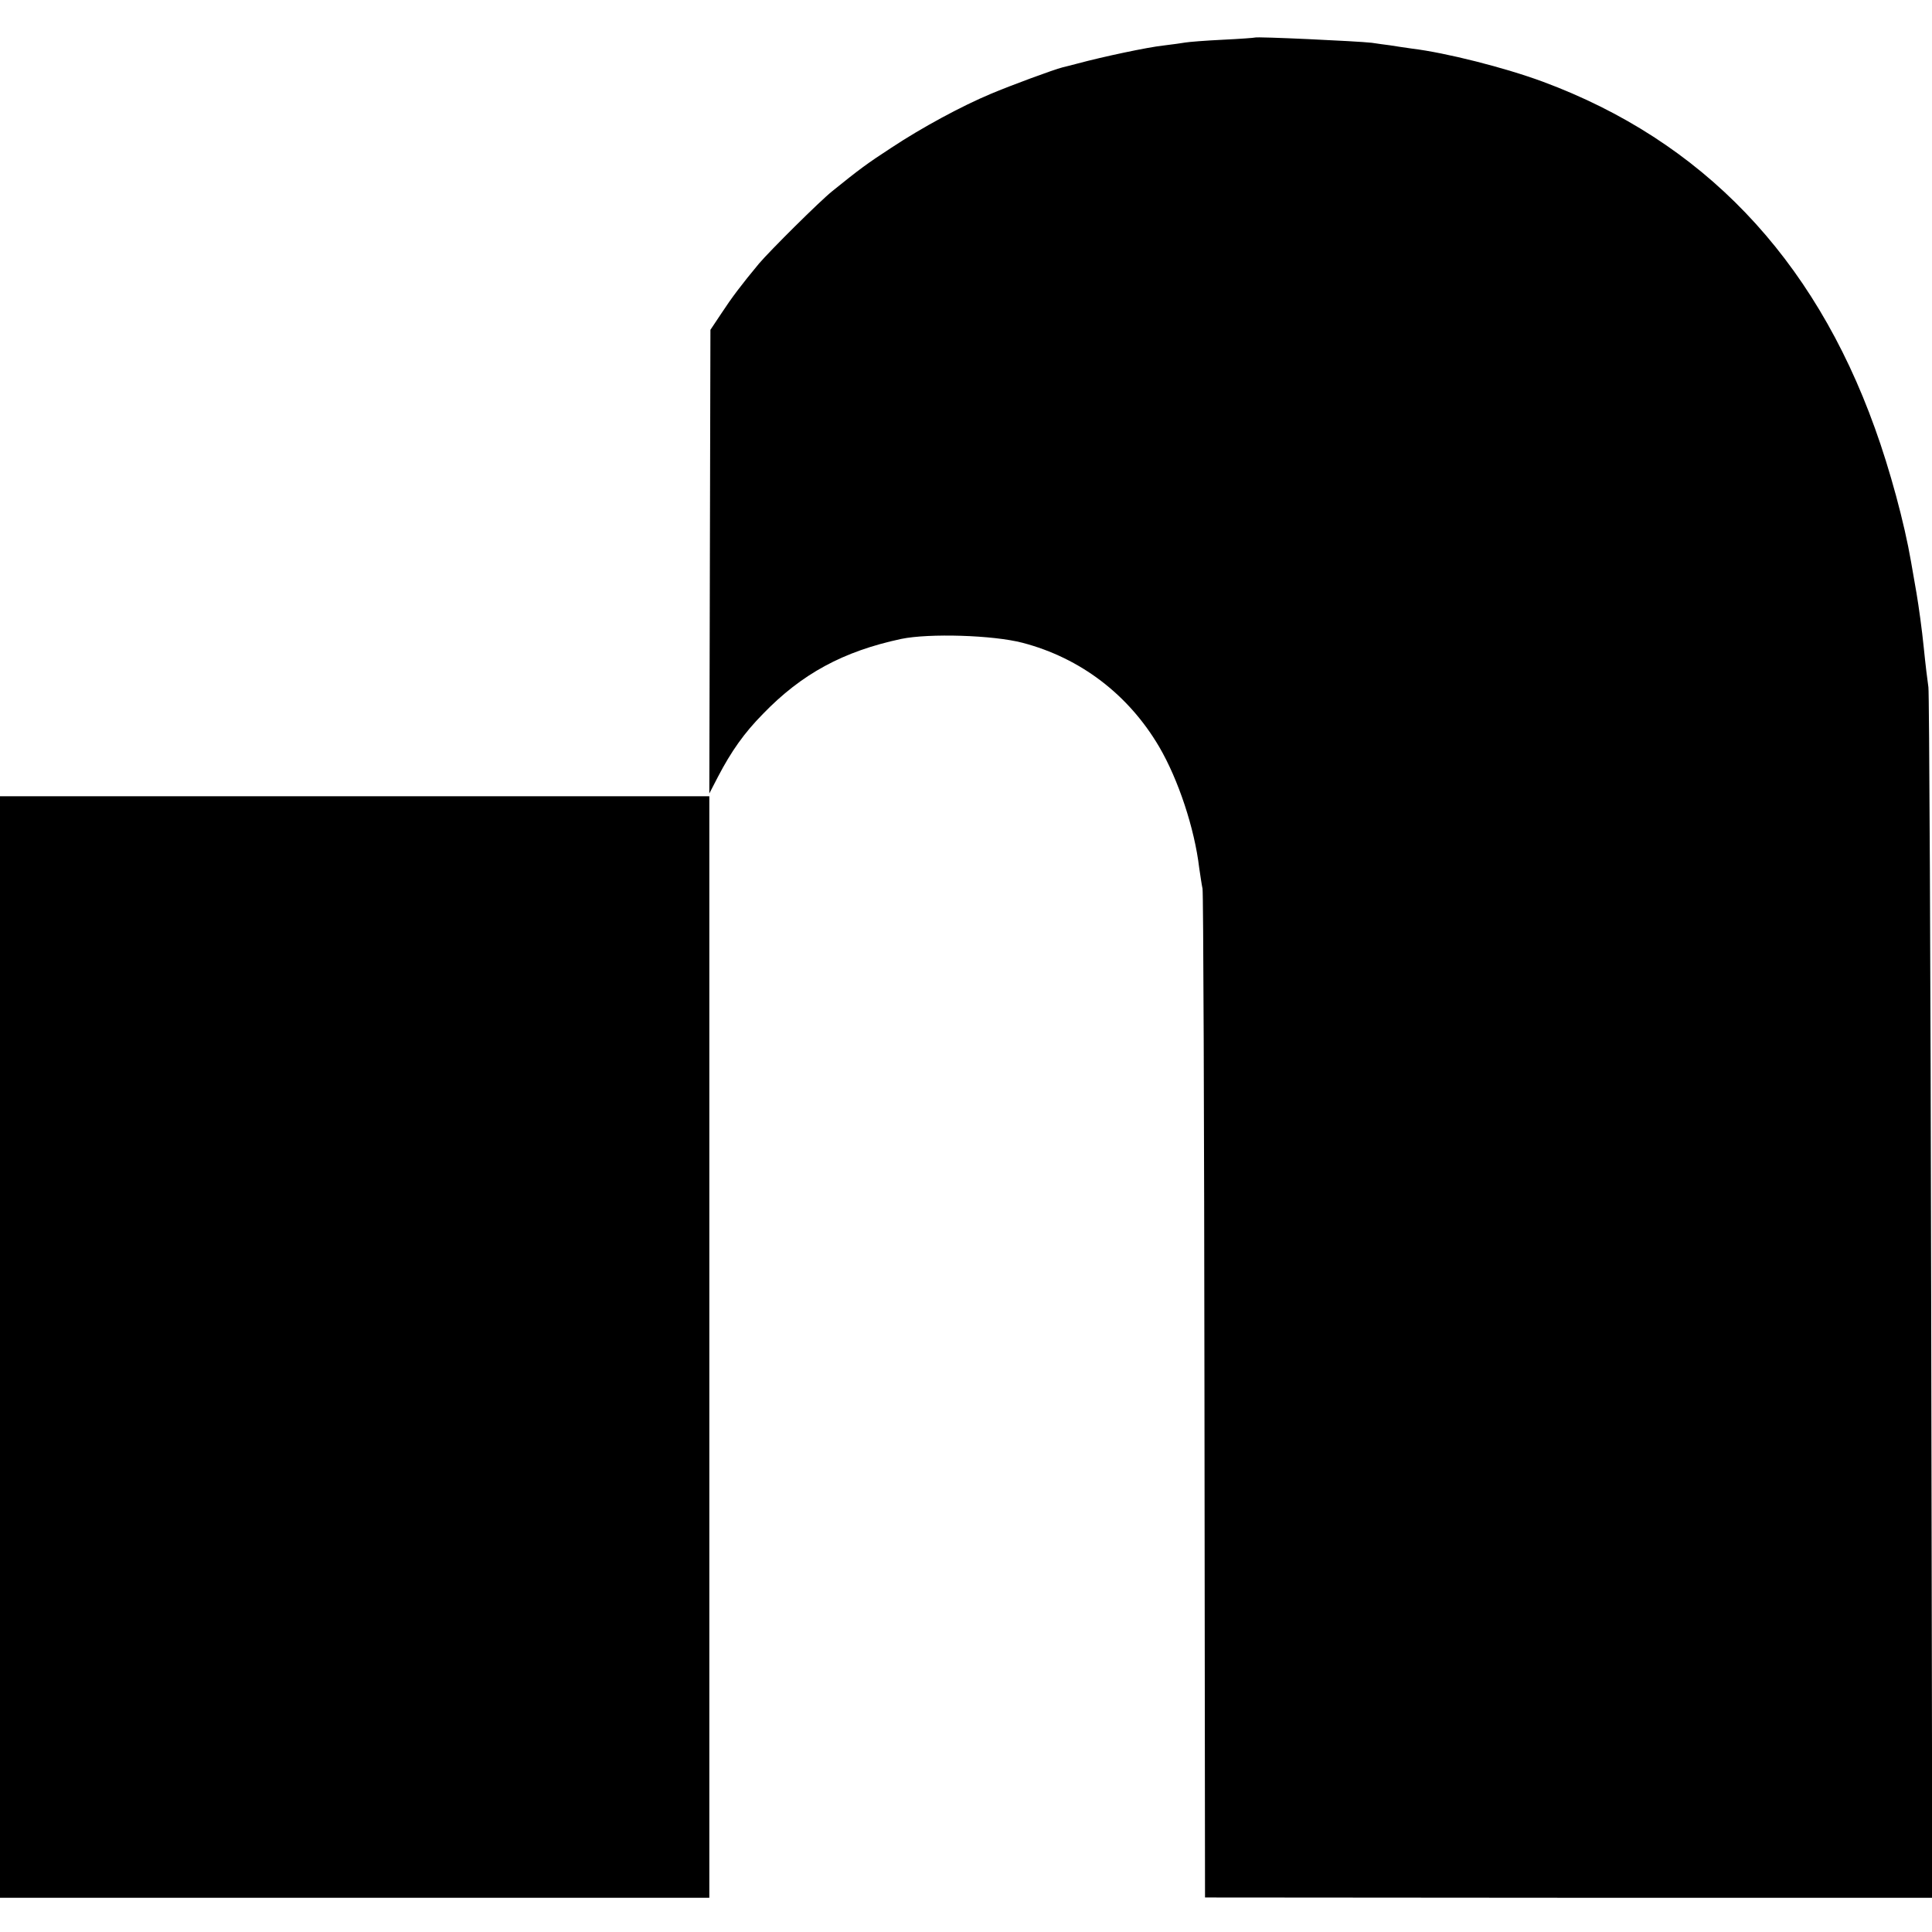
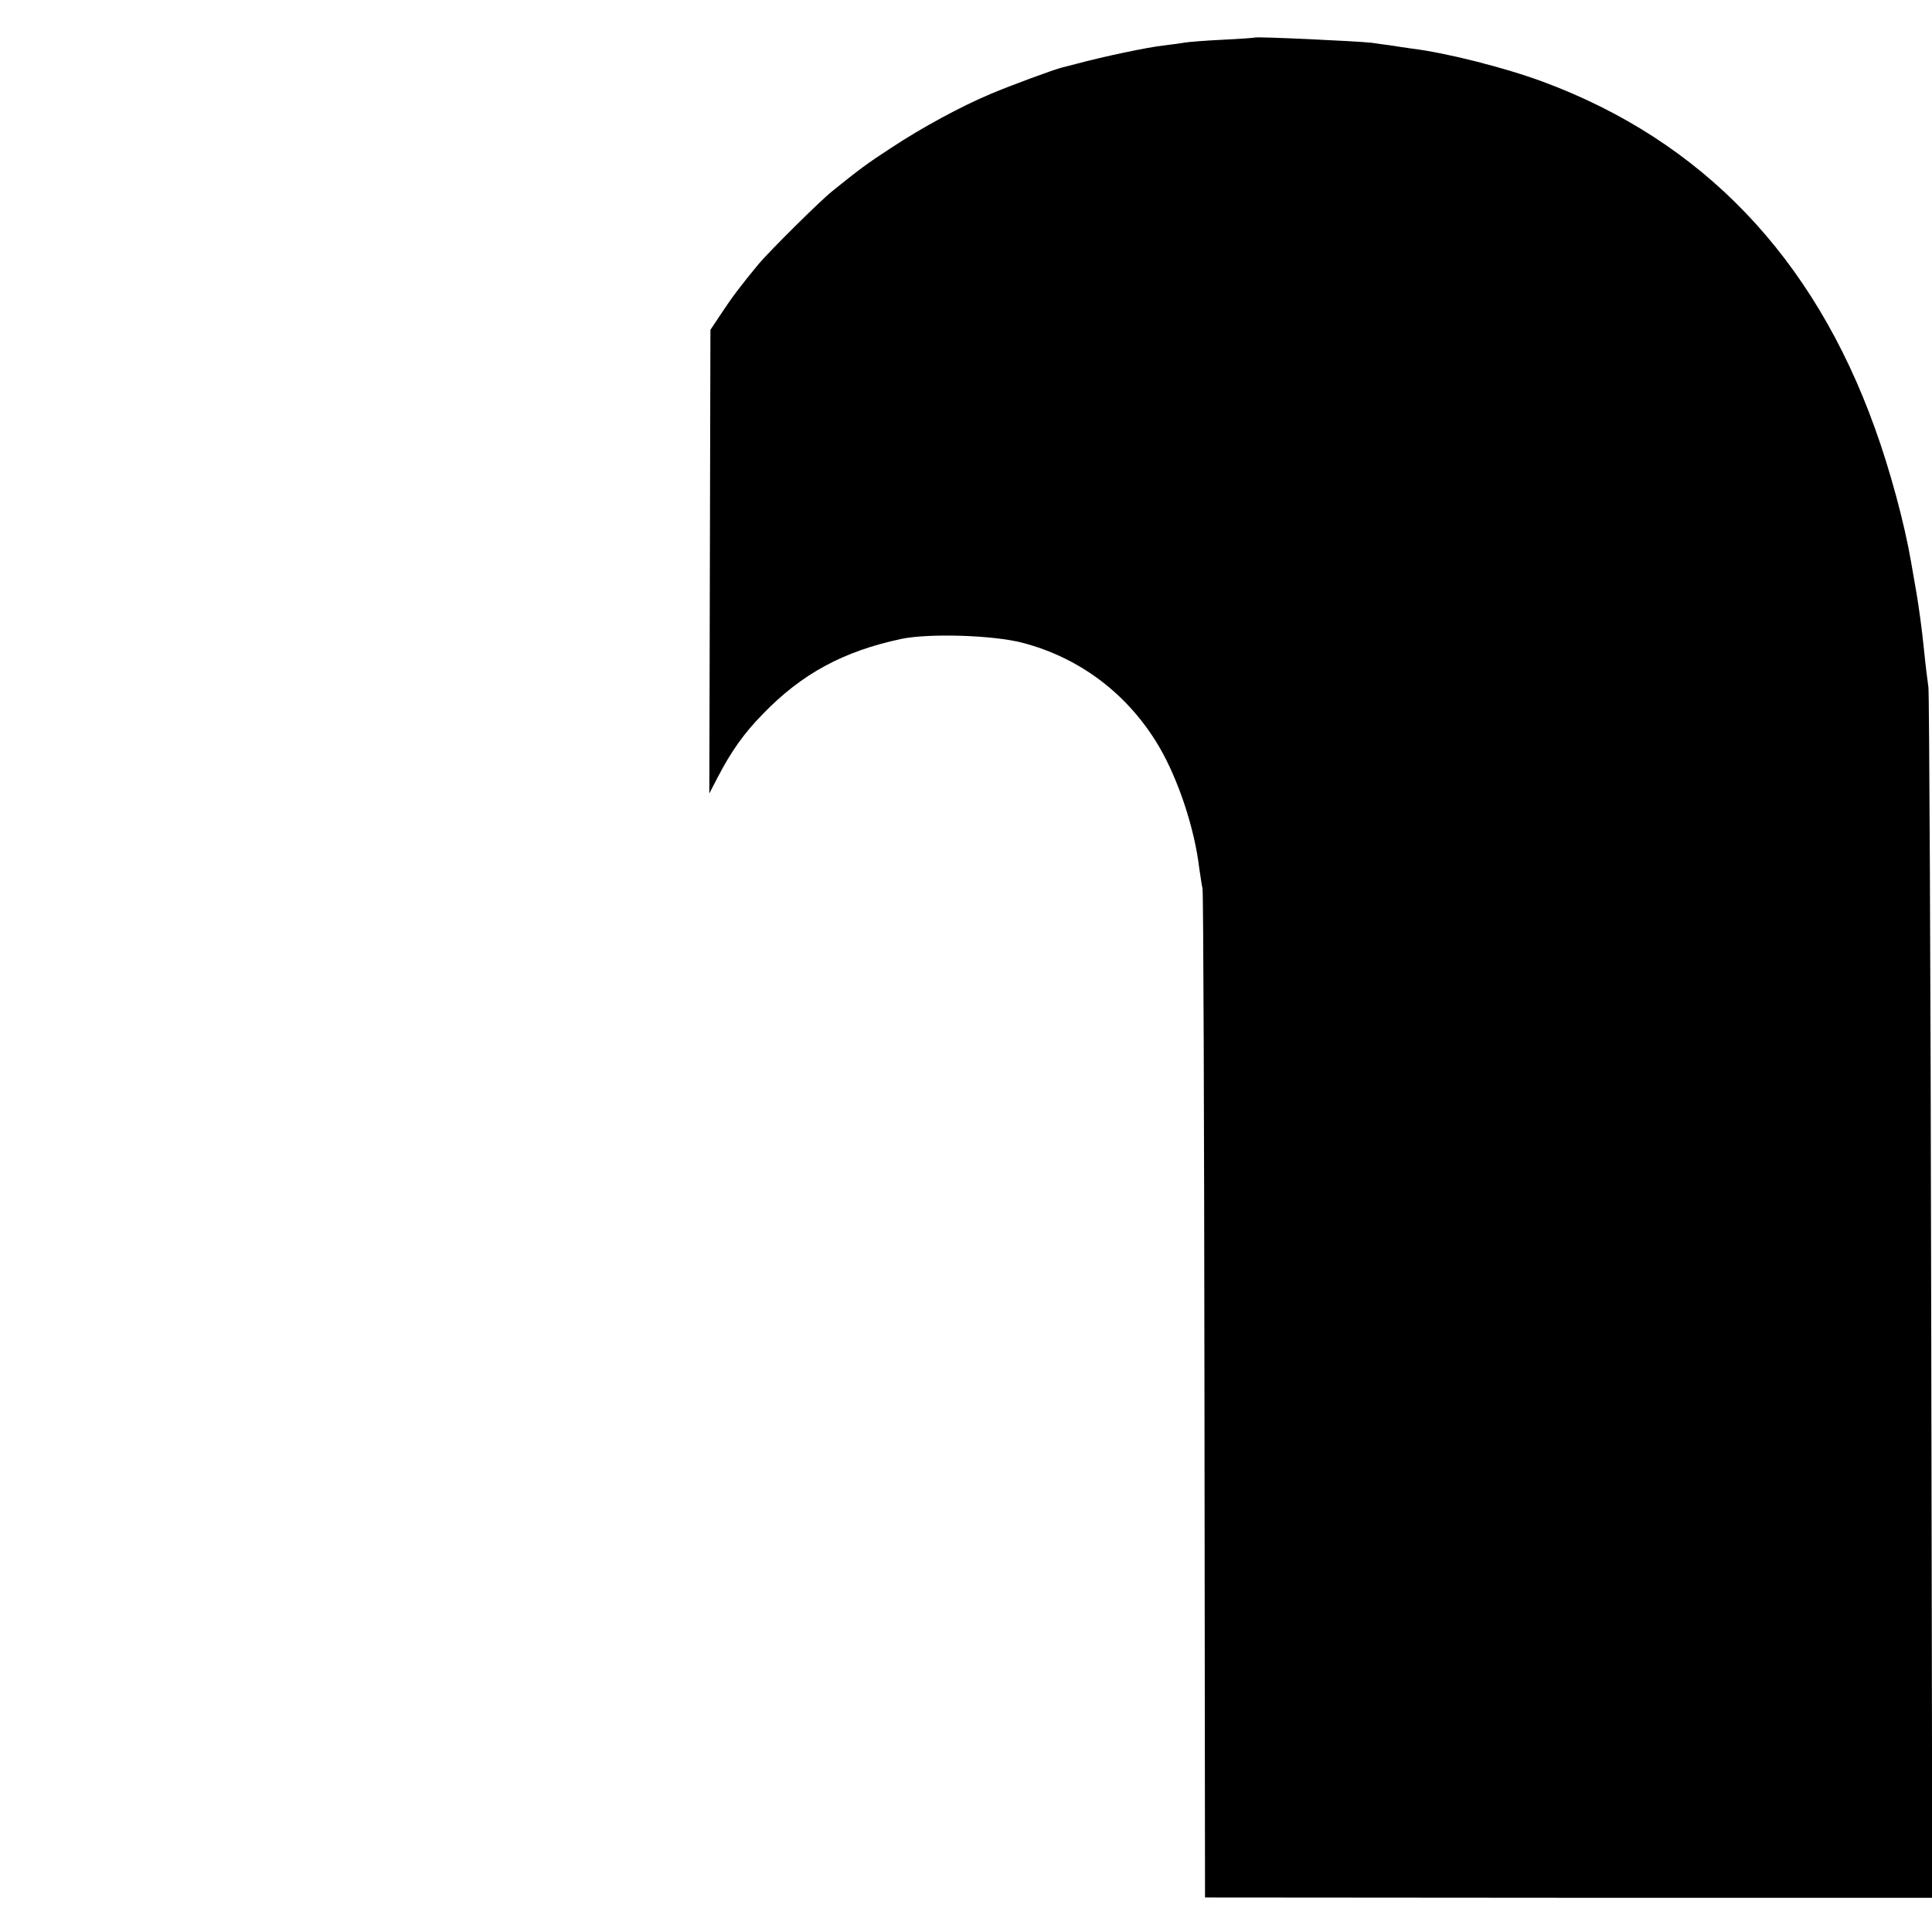
<svg xmlns="http://www.w3.org/2000/svg" version="1.0" width="700pt" height="700pt" viewBox="0 0 700 700" preserveAspectRatio="xMidYMid meet">
  <g transform="translate(0,700) scale(0.1,-0.1)" fill="#000000" stroke="none">
    <path d="M4547 6864 c-1 -1 -54 -5 -117 -8 -63 -3 -124 -8 -135 -10 -11 -2 -47 -7 -80 -11 -57 -6 -221 -41 -310 -65 -22 -6 -47 -12 -55 -14 -32 -8 -189 -66 -260 -96 -105 -44 -248 -121 -360 -195 -89 -58 -116 -78 -215 -158 -45 -36 -226 -216 -265 -262 -64 -77 -100 -125 -136 -180 l-40 -60 -2 -840 -2 -840 31 60 c49 94 96 160 163 228 141 146 291 227 501 272 101 21 333 14 440 -14 210 -55 384 -188 495 -377 69 -118 128 -295 145 -439 4 -27 9 -61 12 -75 3 -14 6 -842 7 -1840 l2 -1815 1317 -1 1318 0 -4 2175 c-2 1197 -7 2192 -10 2211 -3 19 -11 85 -17 145 -6 61 -18 148 -26 195 -8 47 -17 99 -20 115 -24 140 -77 335 -131 484 -223 621 -626 1041 -1203 1255 -138 51 -351 105 -475 120 -27 4 -63 9 -80 12 -16 2 -46 6 -65 9 -53 6 -418 23 -423 19z" />
-     <path d="M0 2120 l0 -1996 1285 0 1285 0 0 1995 0 1996 -1285 0 -1285 0 0 -1995z" />
  </g>
</svg>